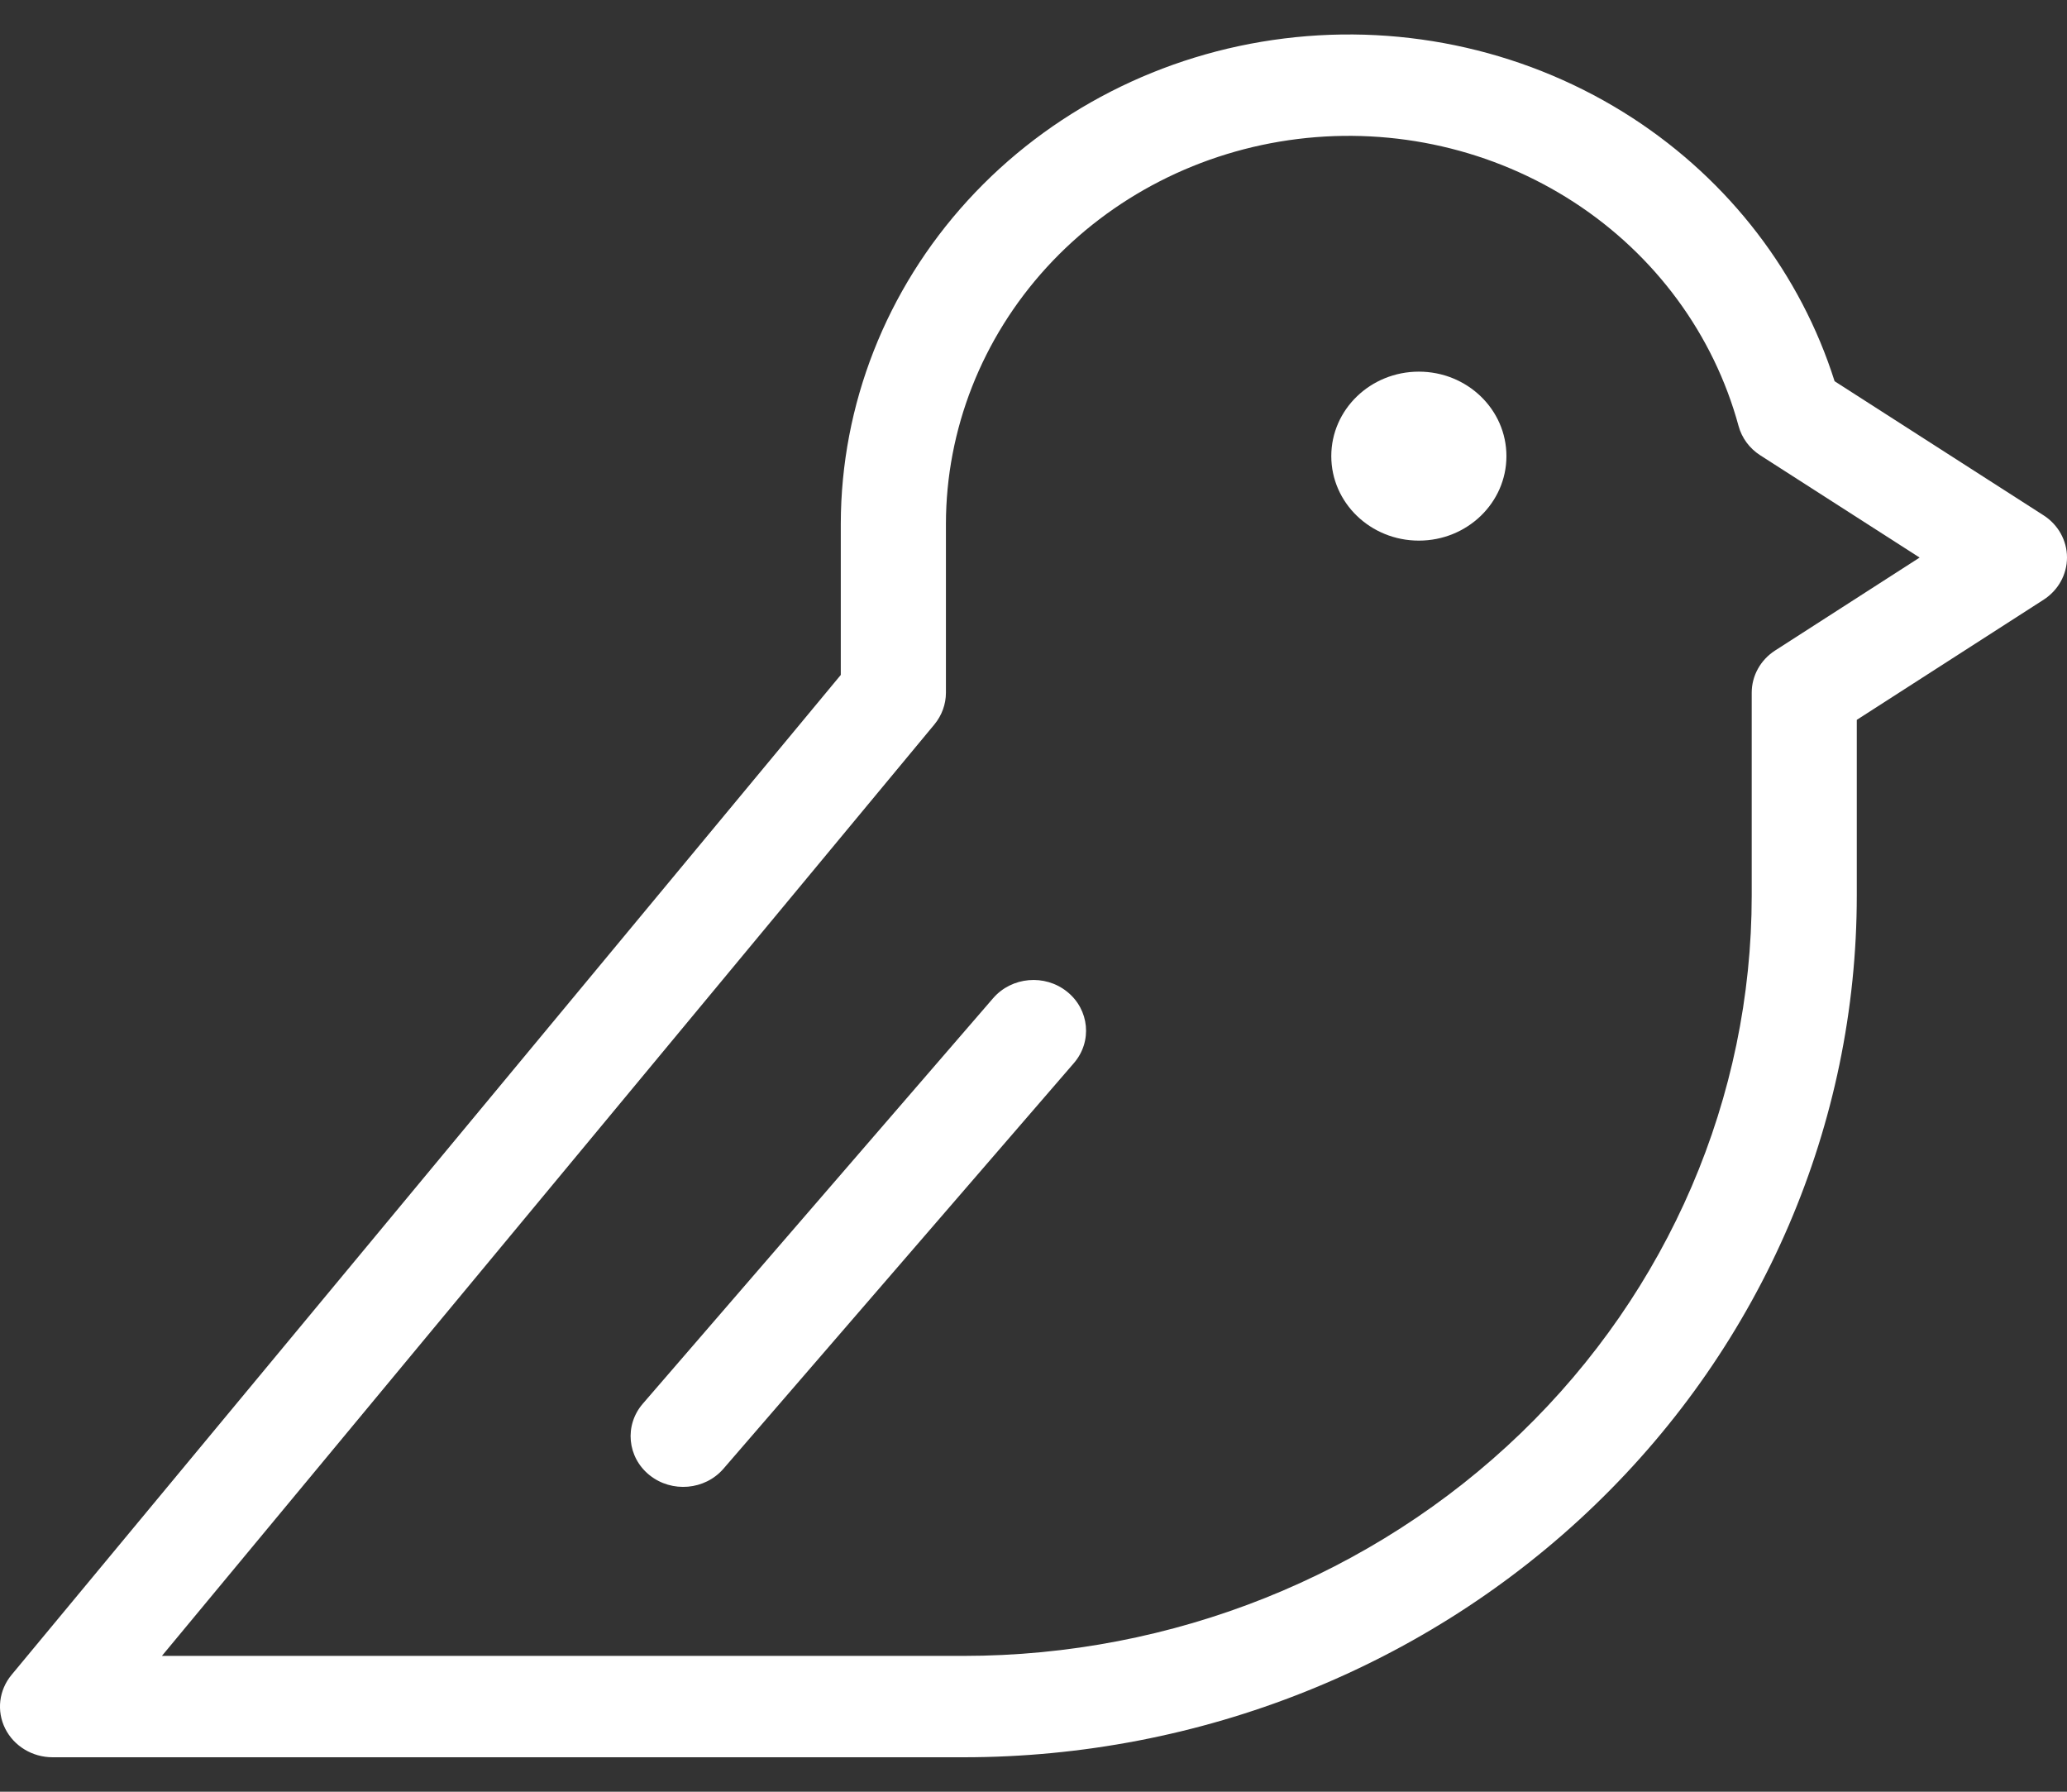
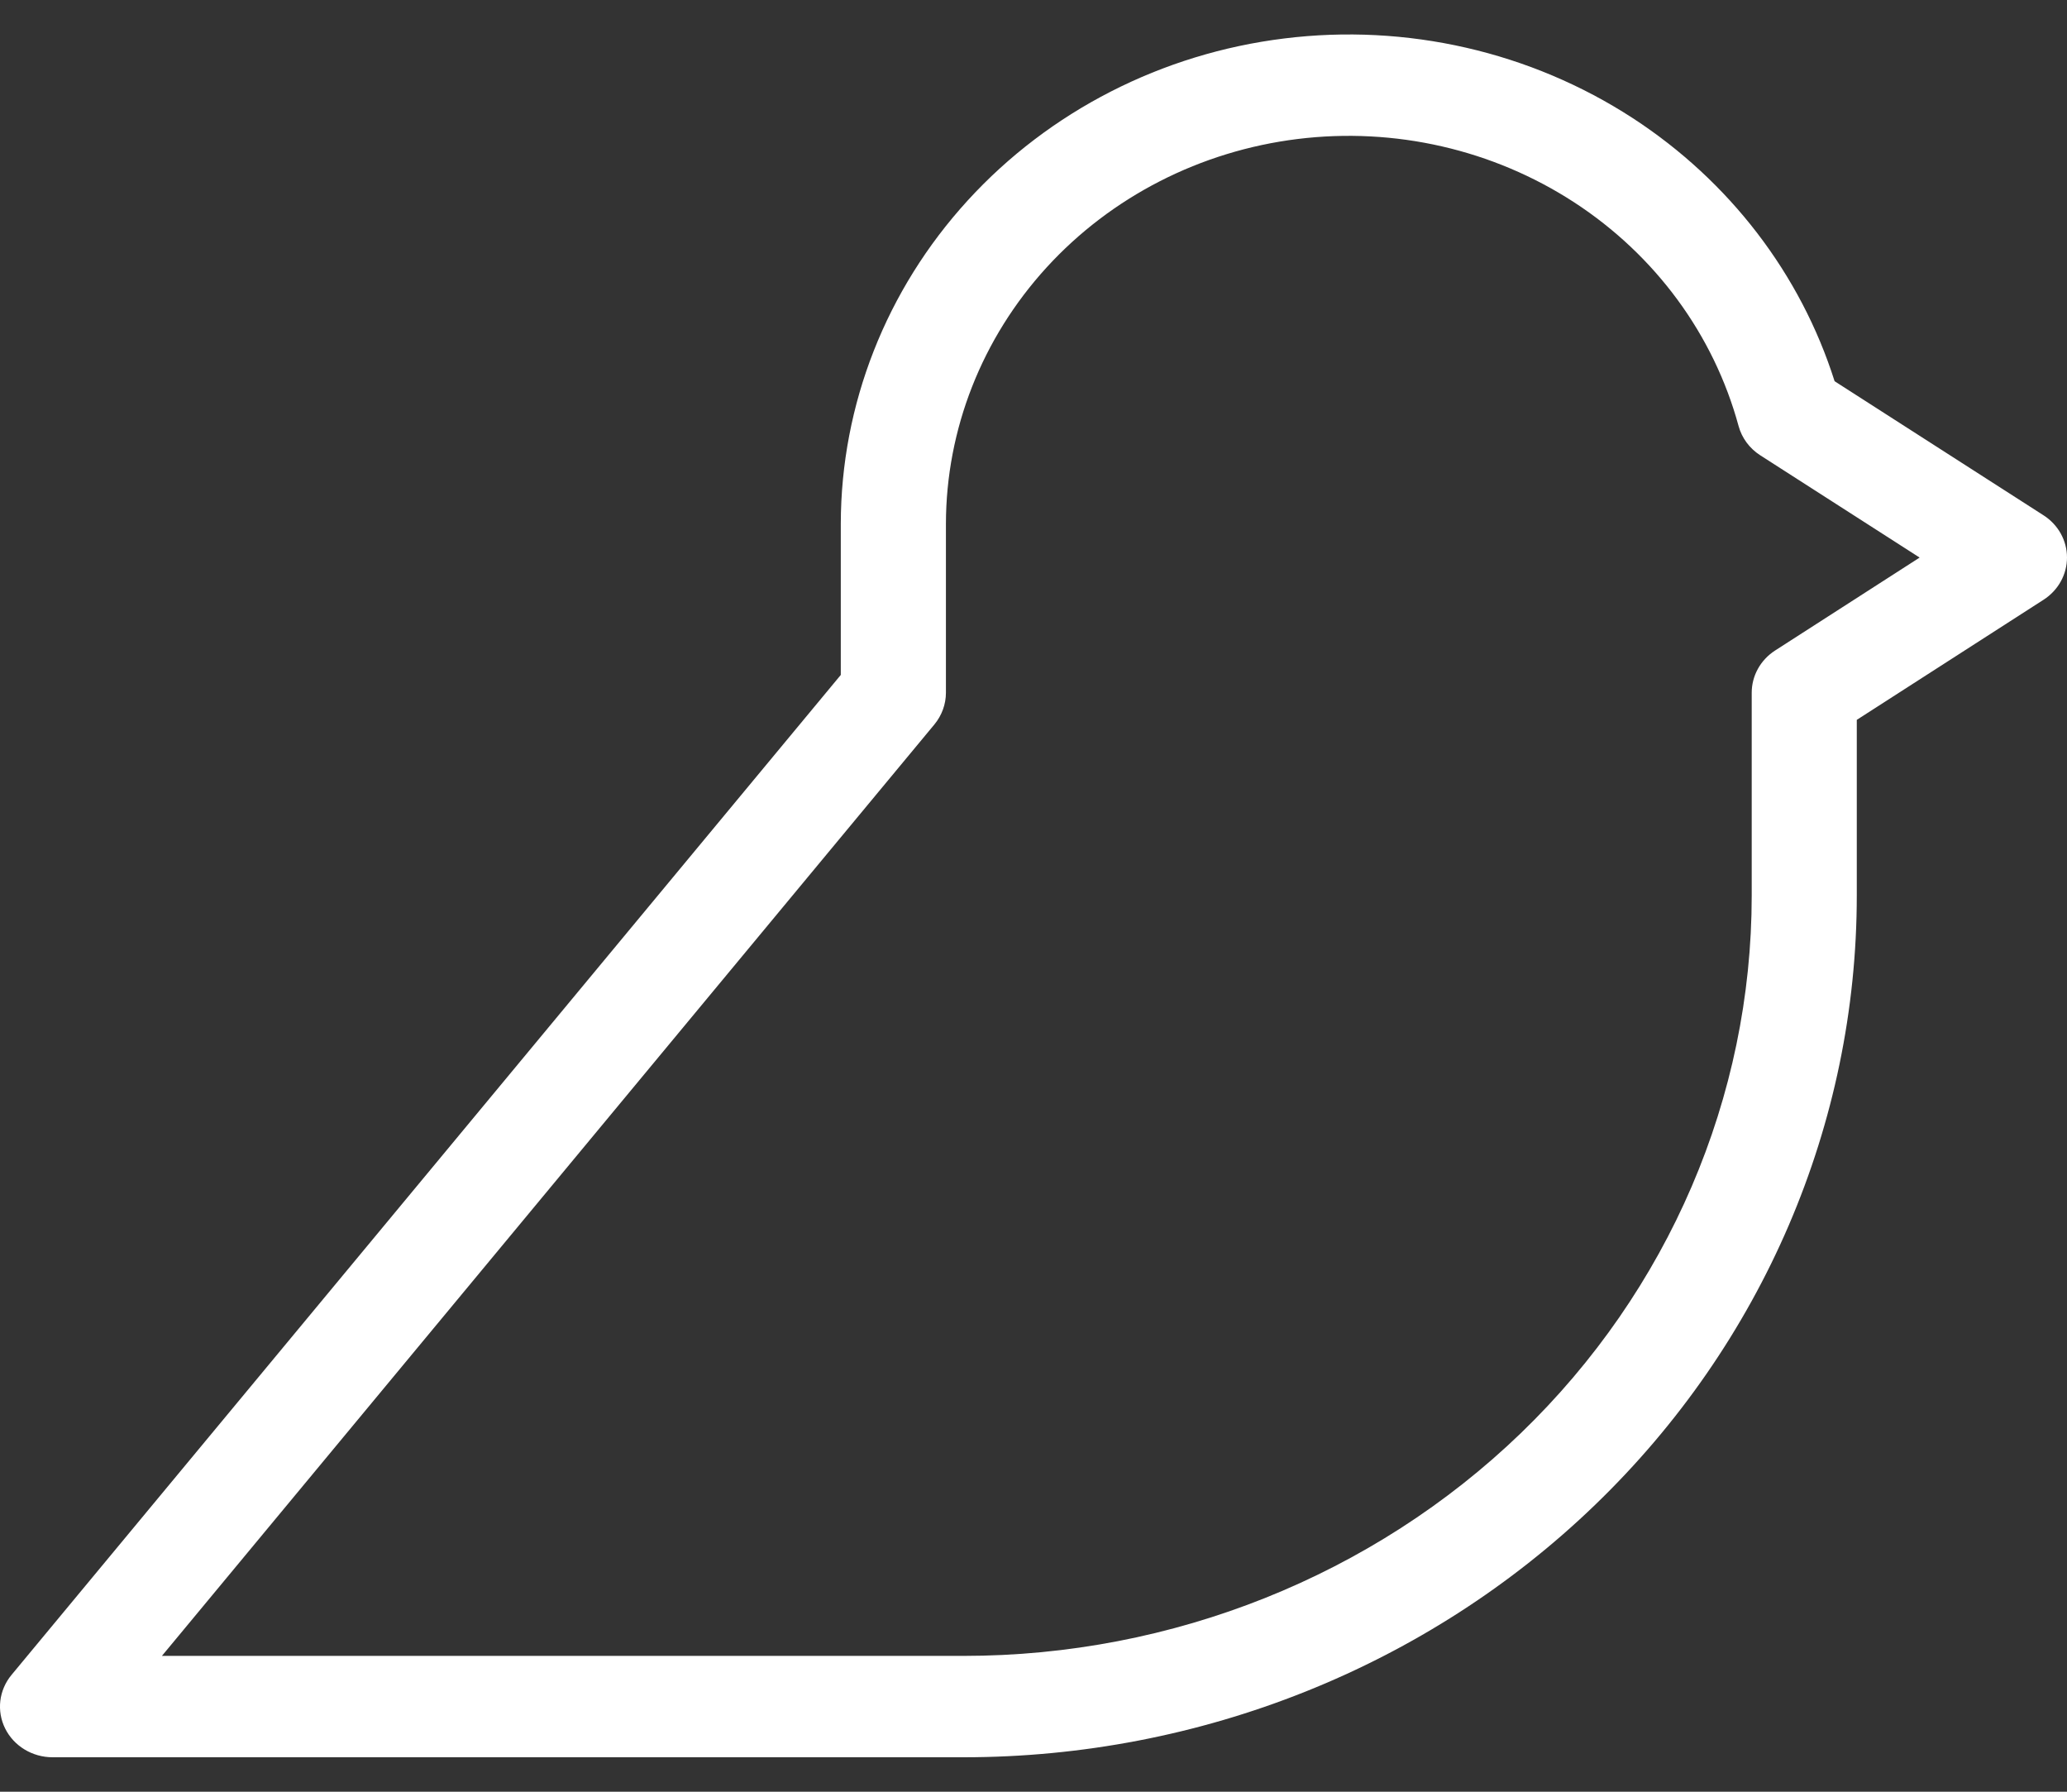
<svg xmlns="http://www.w3.org/2000/svg" width="30" height="26" viewBox="0 0 30 26" fill="none">
  <rect x="0" y="0" width="30" height="26" fill="#333333" stroke="none" />
-   <path d="M20.593 7.845C21.295 7.845 21.864 7.296 21.864 6.619C21.864 5.942 21.295 5.393 20.593 5.393C19.891 5.393 19.322 5.942 19.322 6.619C19.322 7.296 19.891 7.845 20.593 7.845Z" fill="white" />
-   <path fill-rule="evenodd" clip-rule="evenodd" d="M15.488 14.391C15.812 14.651 15.856 15.115 15.586 15.427L10.501 21.312C10.232 21.624 9.751 21.666 9.427 21.406C9.103 21.146 9.06 20.682 9.329 20.37L14.414 14.485C14.684 14.173 15.165 14.131 15.488 14.391Z" fill="white" />
  <path fill-rule="evenodd" clip-rule="evenodd" d="M22.847 2.936C21.669 2.17 20.243 1.843 18.834 2.017C17.424 2.191 16.129 2.854 15.19 3.881C14.251 4.909 13.731 6.231 13.729 7.601V10.052C13.729 10.219 13.67 10.381 13.562 10.512L2.35 24.029H13.983C17.017 24.029 19.927 22.866 22.073 20.797C24.218 18.728 25.424 15.921 25.424 12.995V10.052C25.424 9.806 25.551 9.577 25.763 9.44L27.861 8.091L25.548 6.607C25.392 6.507 25.28 6.355 25.233 6.181C24.872 4.855 24.024 3.702 22.847 2.936ZM18.64 0.558C20.416 0.338 22.215 0.75 23.7 1.716C25.102 2.629 26.134 3.977 26.627 5.532L29.66 7.478C29.872 7.614 30 7.844 30 8.09C30 8.336 29.873 8.566 29.66 8.703L26.949 10.446V12.995C26.949 16.311 25.583 19.492 23.151 21.837C20.72 24.183 17.422 25.5 13.983 25.5H0.763C0.47 25.5 0.202 25.338 0.075 25.083C-0.052 24.828 -0.016 24.526 0.167 24.305L12.203 9.794V7.599C12.206 5.872 12.861 4.204 14.046 2.908C15.23 1.613 16.863 0.777 18.64 0.558Z" fill="white" />
</svg>